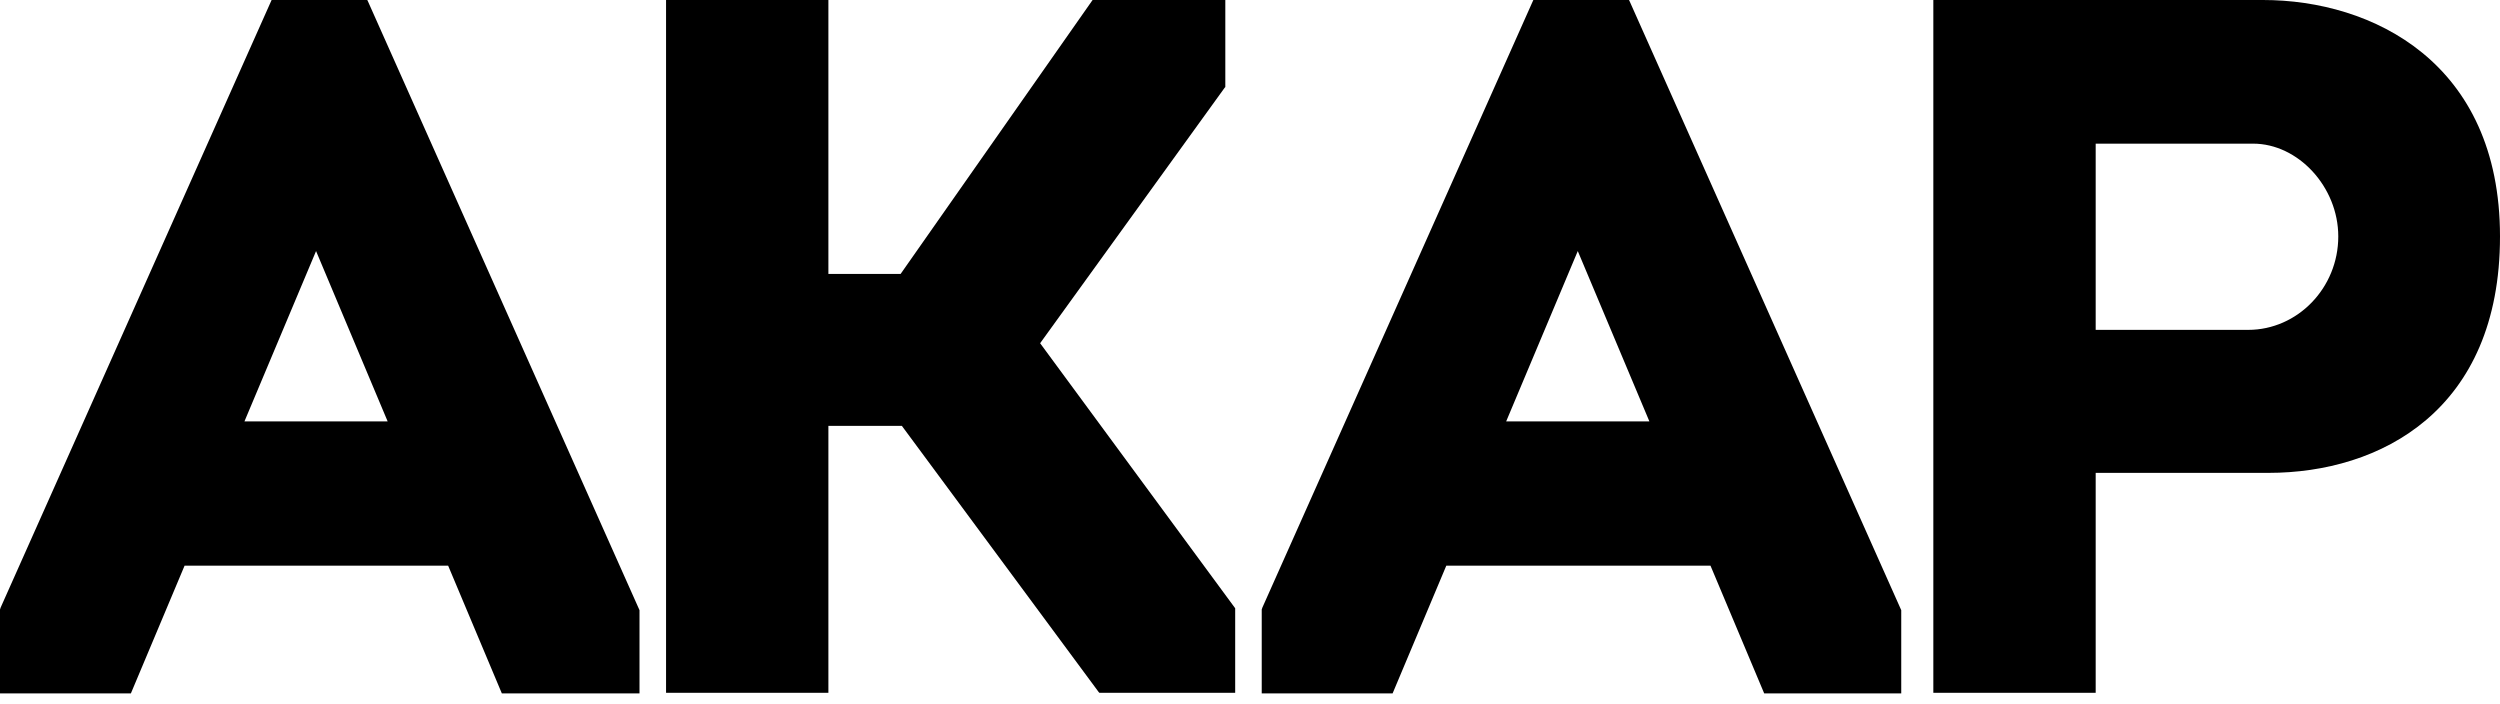
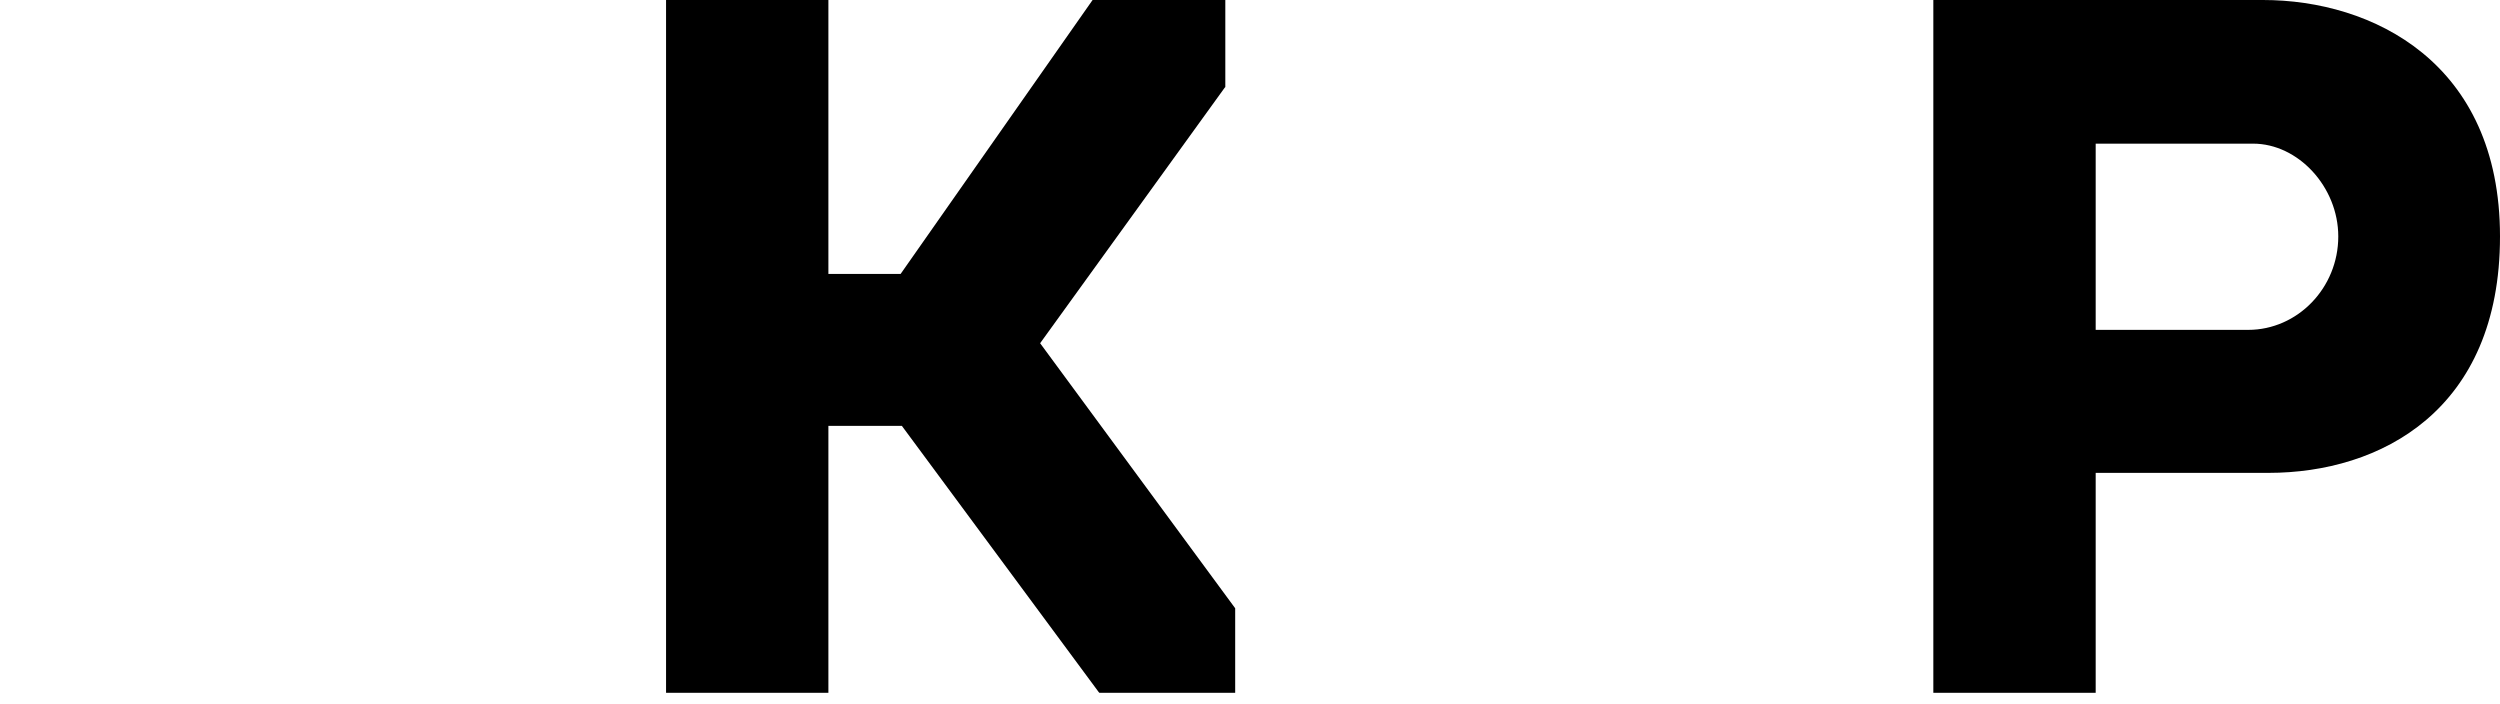
<svg xmlns="http://www.w3.org/2000/svg" width="135" height="38" viewBox="0 0 135 38" fill="none">
-   <path d="M89.067 22.756H81.333L85.2 13.557L89.067 22.756ZM88 0.069L87.967 0H82.8L68.167 32.812L68.133 32.915V37.445H75.2L78.1 30.547H92.367L95.267 37.445H102.667V32.949L88 0.069Z" fill="black" />
  <path d="M56.167 18.534L66.133 4.736L66.167 4.702V0H59L48.633 14.793H44.733V0H35.967V37.411H44.733V22.996H48.7L59.333 37.377L59.367 37.411H66.7V32.846L56.167 18.534Z" fill="black" />
-   <path d="M13.2 22.756L17.067 13.557L20.933 22.756H13.2ZM19.867 0.069L19.833 1.05126e-05H14.667L0.033 32.812L0 32.915V37.445H7.067L9.967 30.547H24.2L27.1 37.445H34.533V32.949L19.867 0.069Z" fill="black" />
  <path d="M113.167 7.757H121.667C124.1 7.757 126.267 10.091 126.267 12.768C126.267 15.548 124.067 17.813 121.4 17.813H113.167V7.757ZM122.2 0H104.4V37.411H113.167V25.535H122.5C128.533 25.535 135 22.172 135 12.768C135 3.364 128.1 0 122.2 0Z" fill="black" />
</svg>